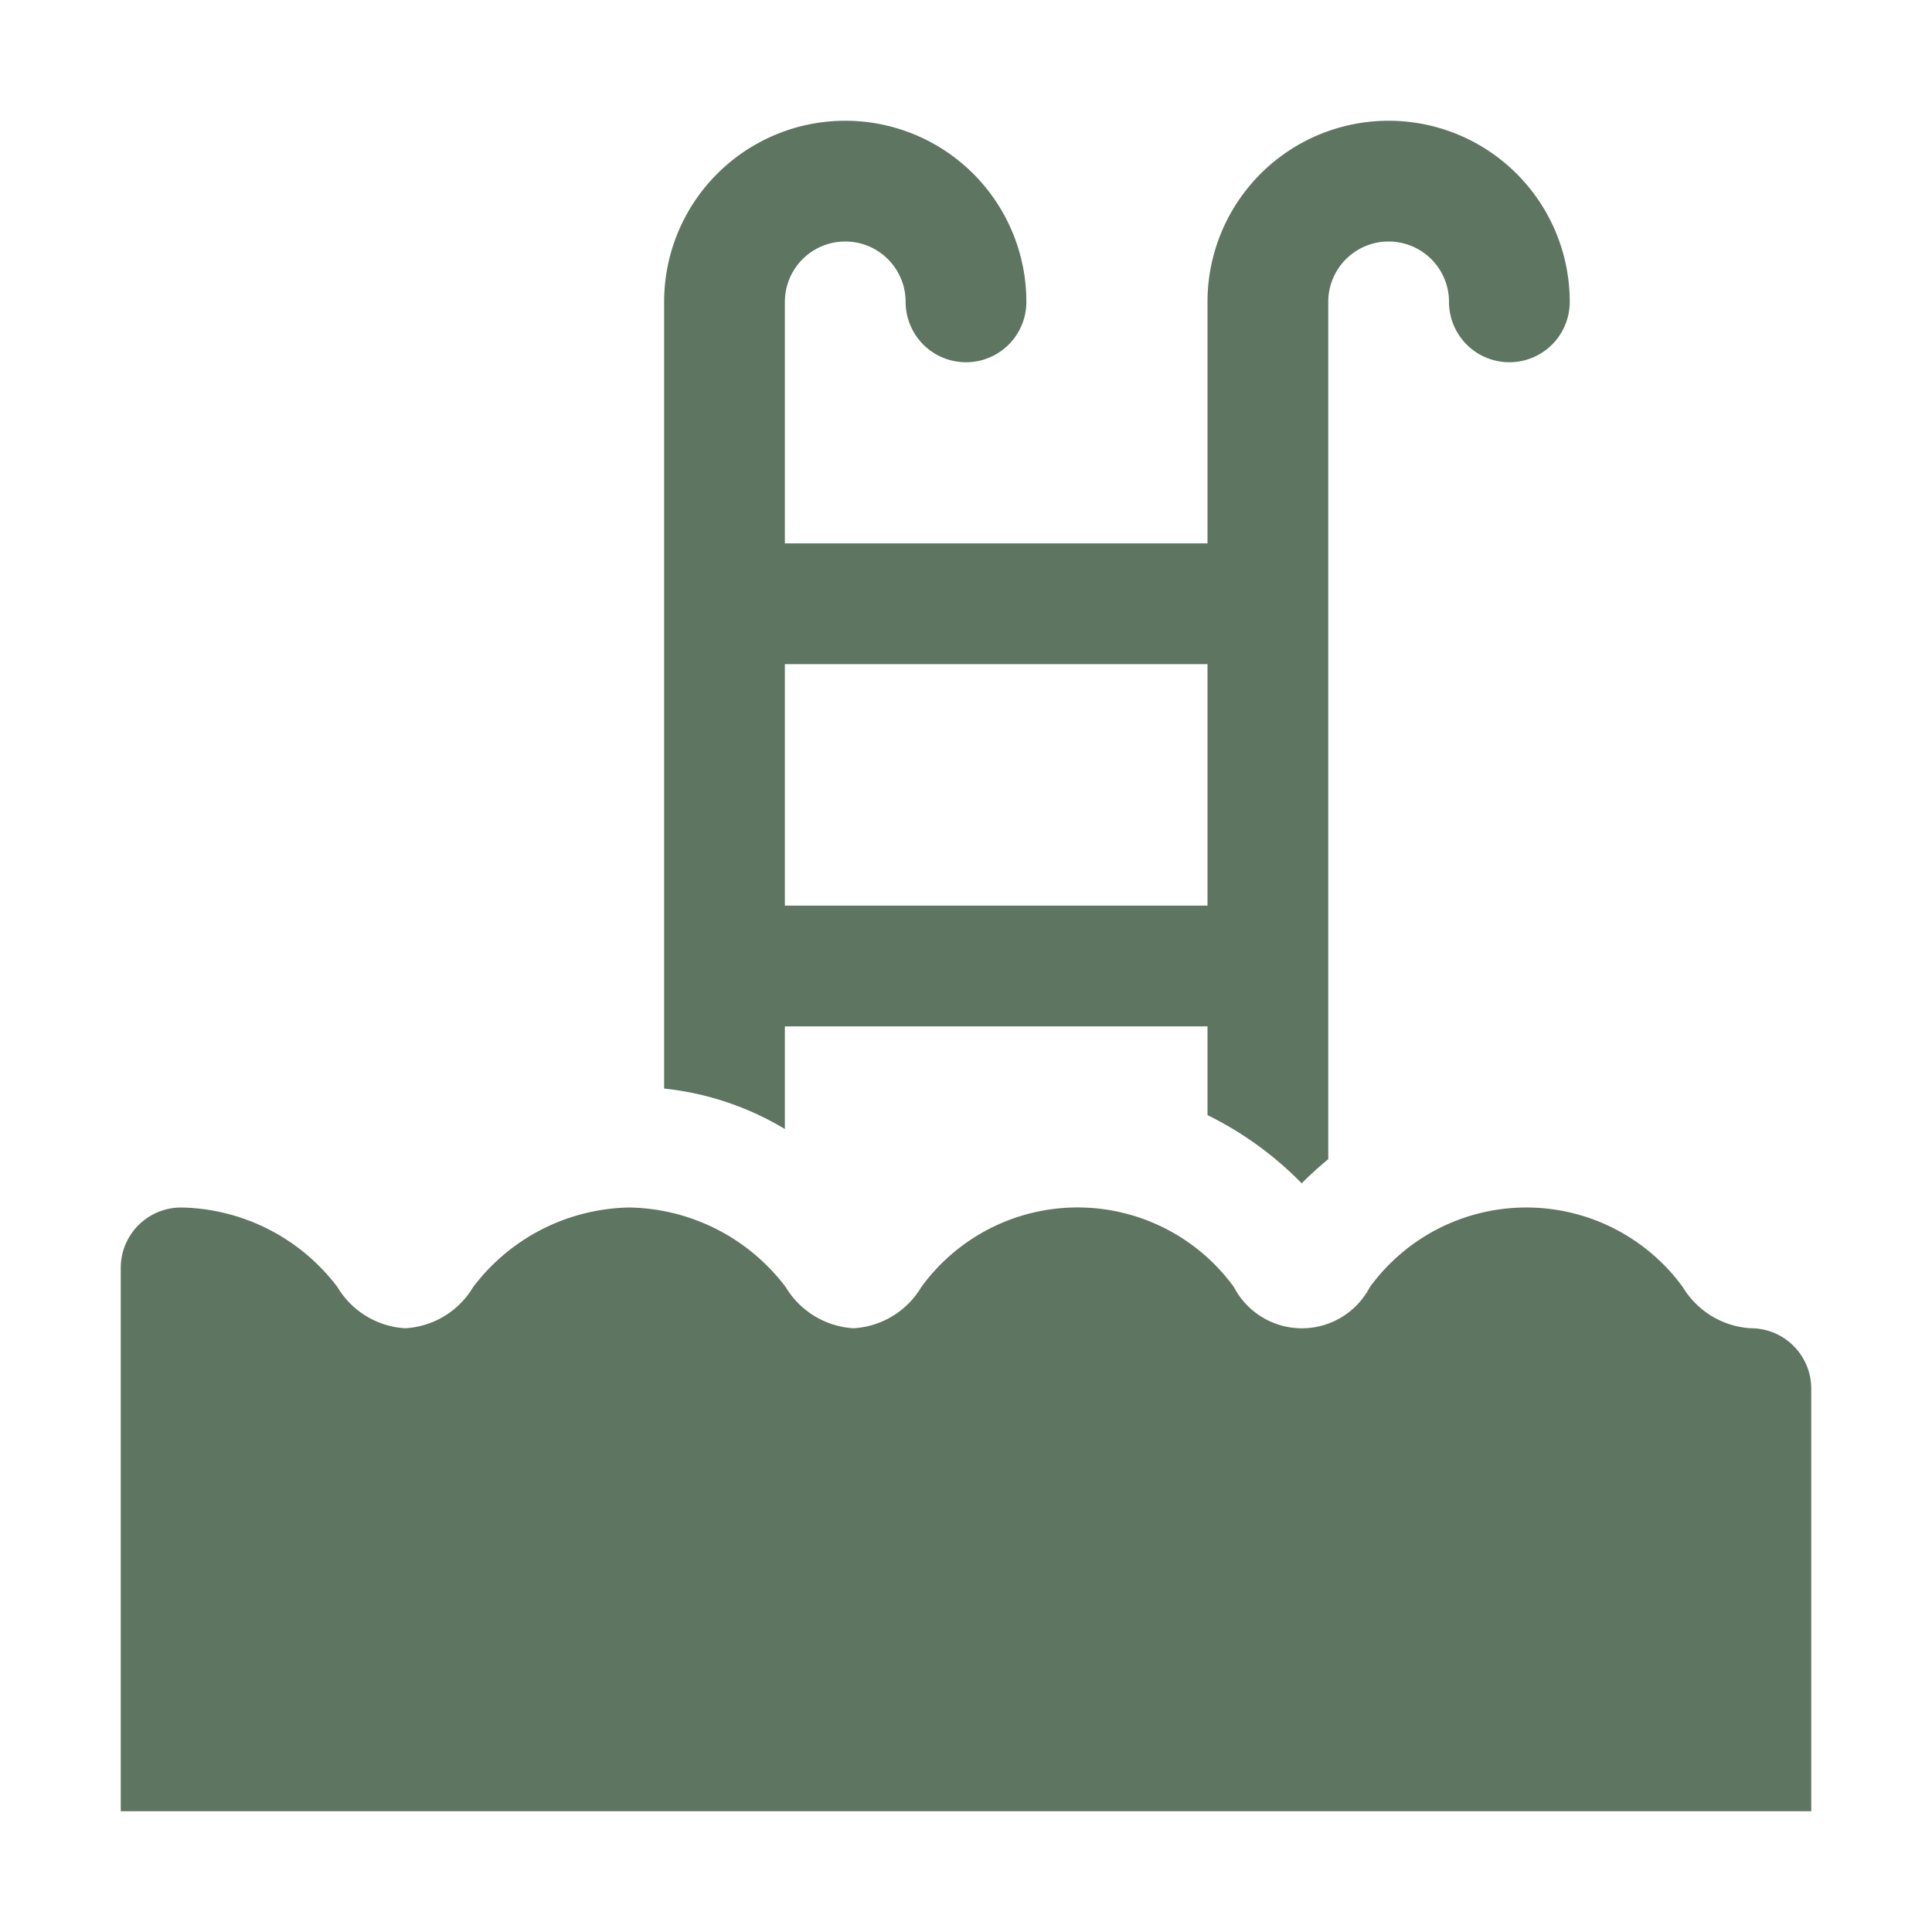
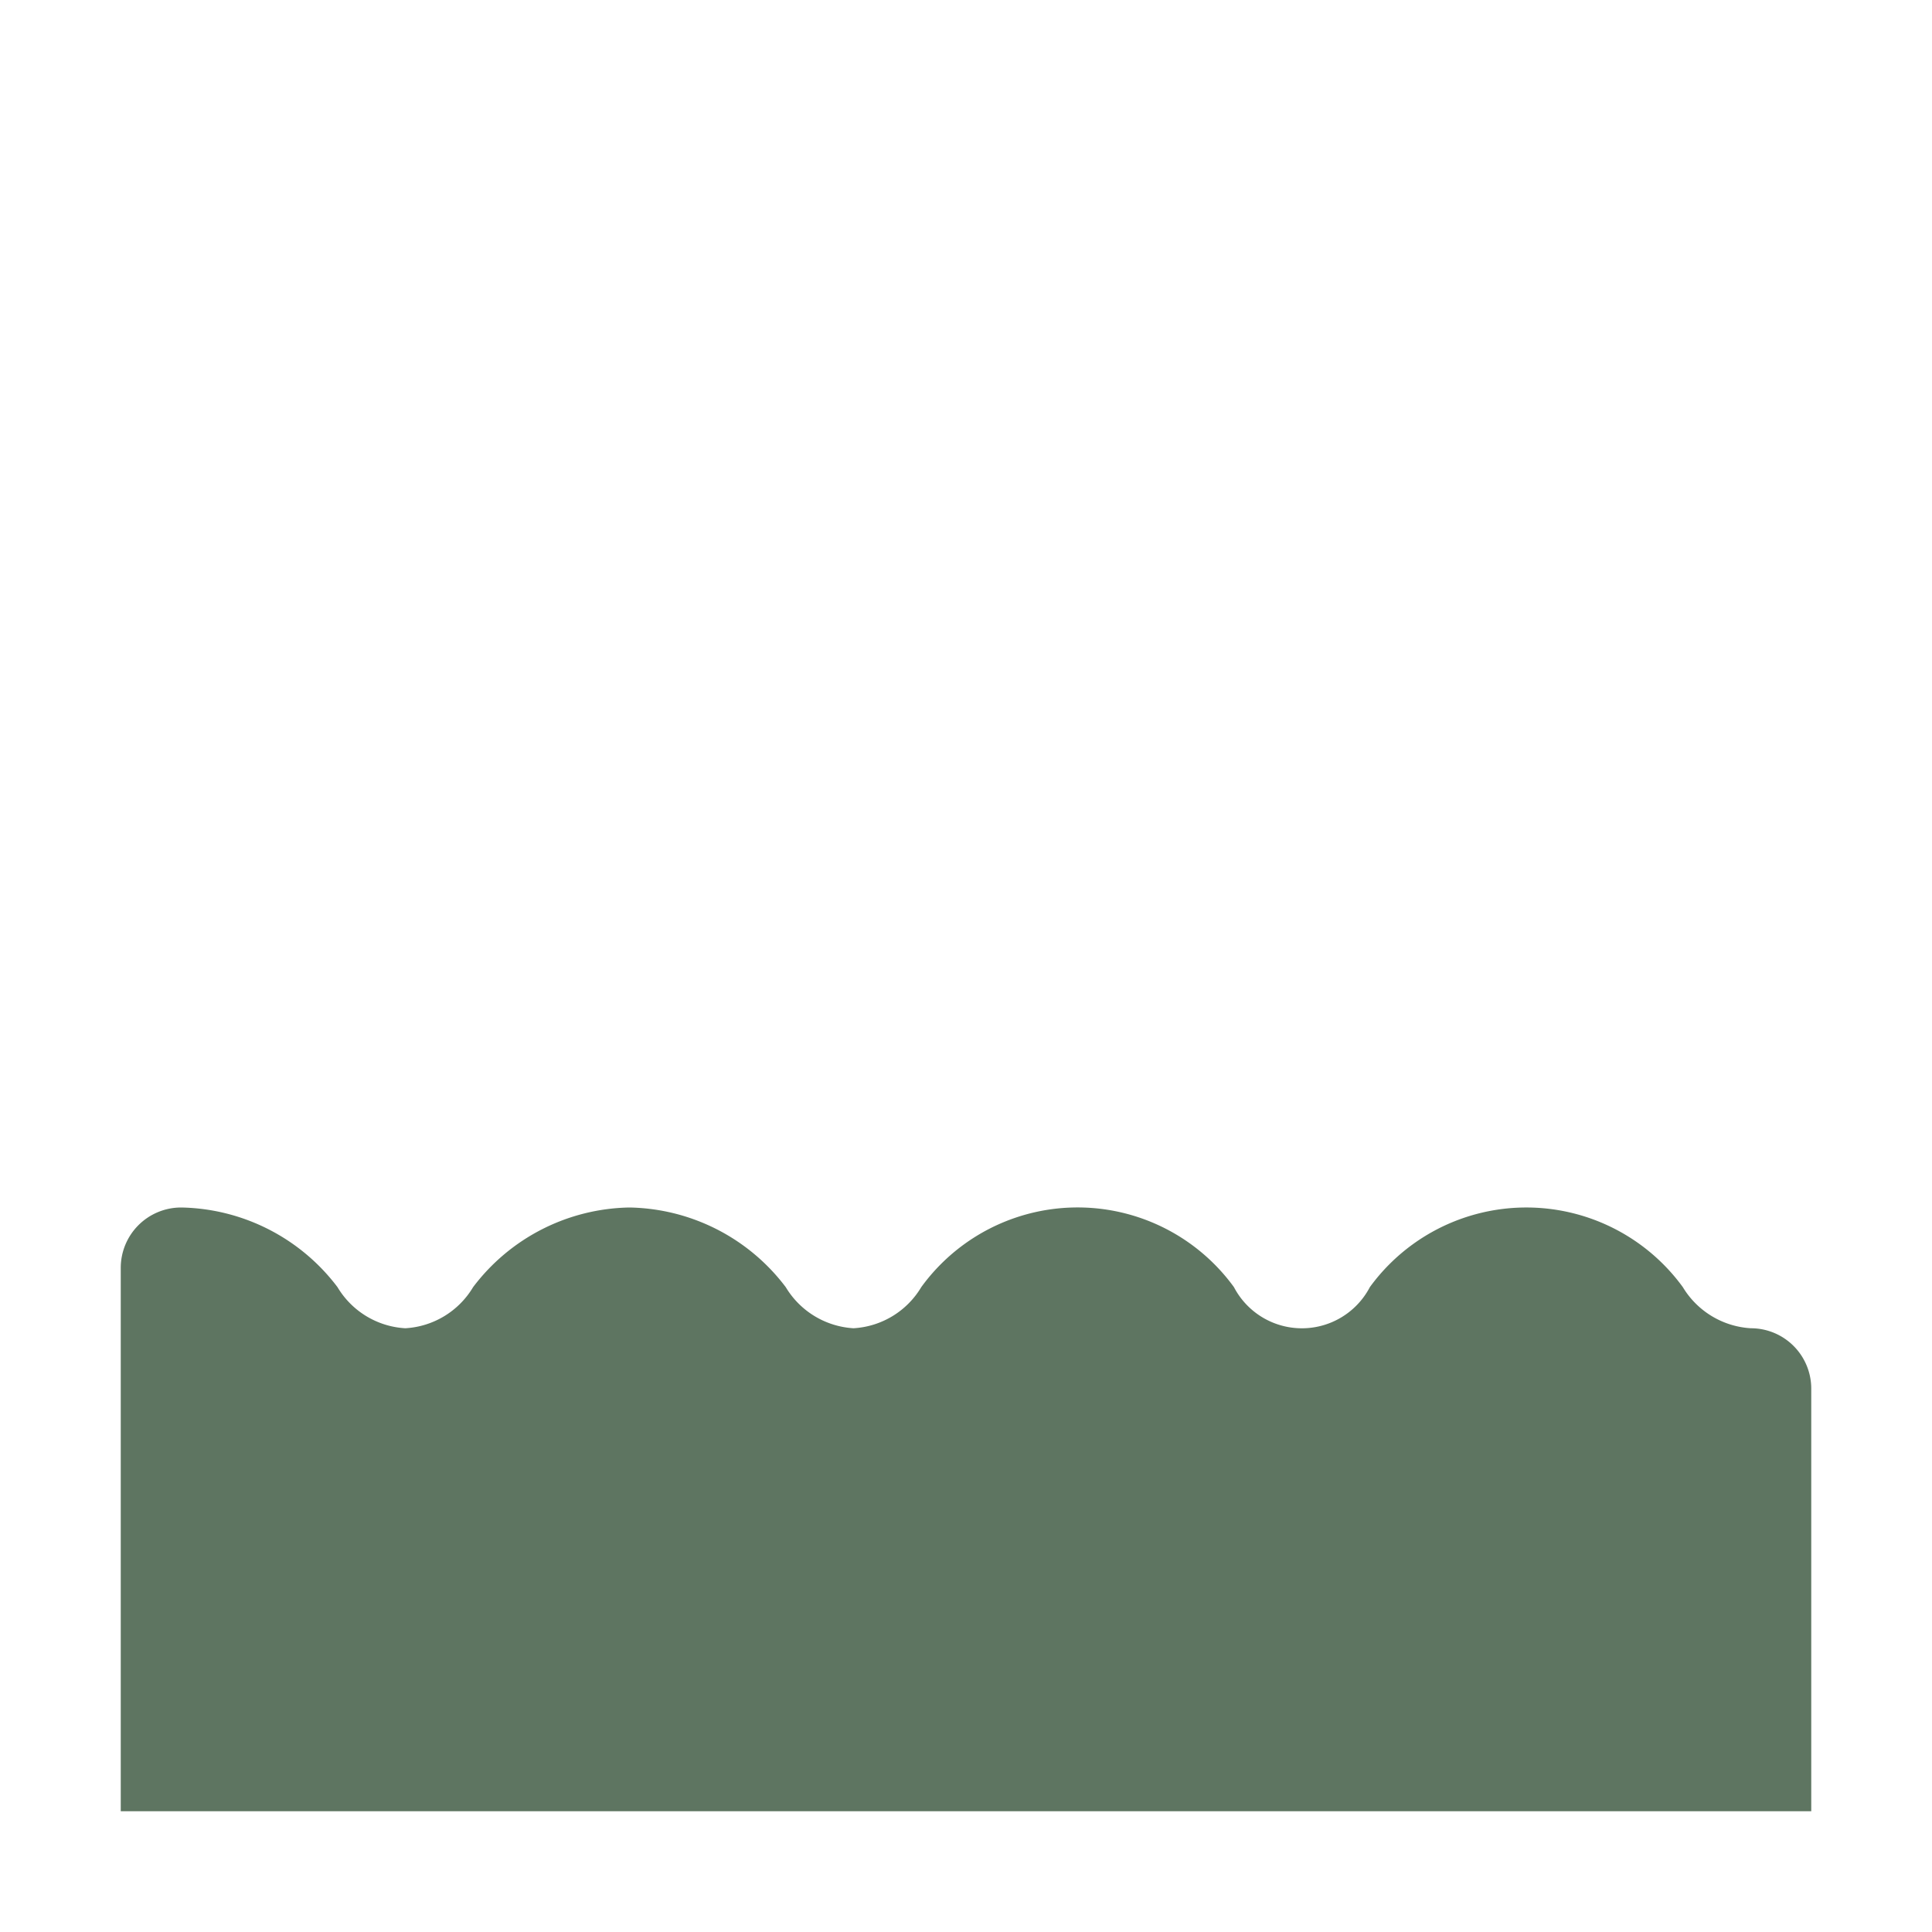
<svg xmlns="http://www.w3.org/2000/svg" version="1.1" width="512" height="512" x="0" y="0" viewBox="0 0 32 32" style="enable-background:new 0 0 512 512" xml:space="preserve" class="">
  <g>
-     <path d="M13 17h7v1.47a5.665 5.665 0 0 1 1.56 1.13 5.833 5.833 0 0 1 .44-.4V5a1 1 0 0 1 2 0 1 1 0 0 0 2 0 3 3 0 0 0-6 0v4h-7V5a1 1 0 0 1 2 0 1 1 0 0 0 2 0 3 3 0 0 0-6 0v13.03a4.866 4.866 0 0 1 2 .67zm7-6v4h-7v-4z" fill="#5e7561" opacity="1" data-original="#000000" class="" />
    <path d="M29 22a1.412 1.412 0 0 1-1.127-.681 3.206 3.206 0 0 0-5.184 0 1.27 1.27 0 0 1-2.251 0 3.2 3.2 0 0 0-5.179 0 1.4 1.4 0 0 1-1.122.681 1.406 1.406 0 0 1-1.122-.68 3.313 3.313 0 0 0-2.59-1.32 3.313 3.313 0 0 0-2.589 1.319A1.4 1.4 0 0 1 6.713 22a1.4 1.4 0 0 1-1.123-.681A3.316 3.316 0 0 0 3 20a1 1 0 0 0-1 1v9h28v-7a1 1 0 0 0-1-1z" fill="#5e7561" opacity="1" data-original="#000000" class="" />
  </g>
</svg>